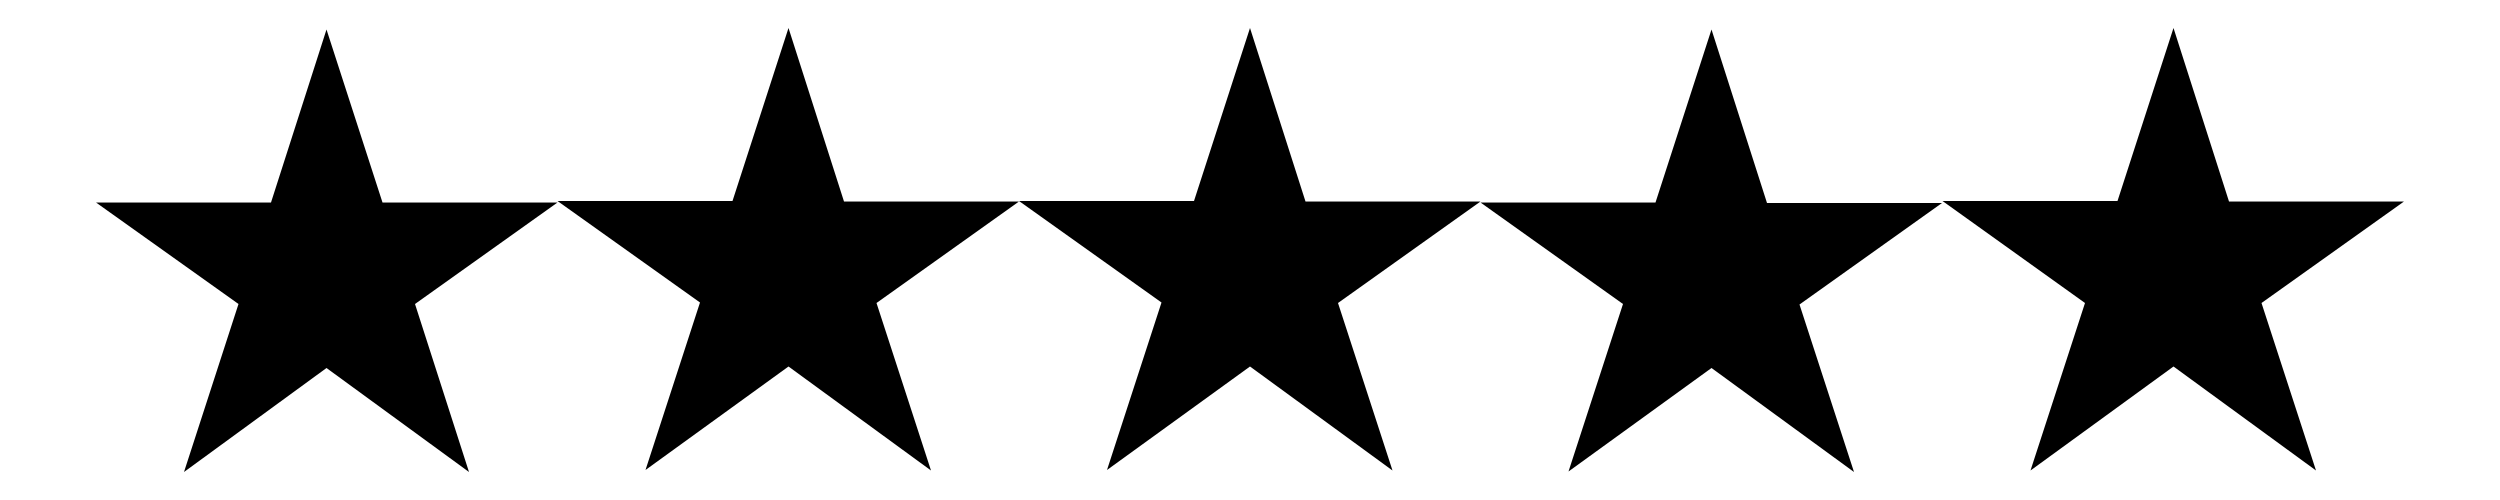
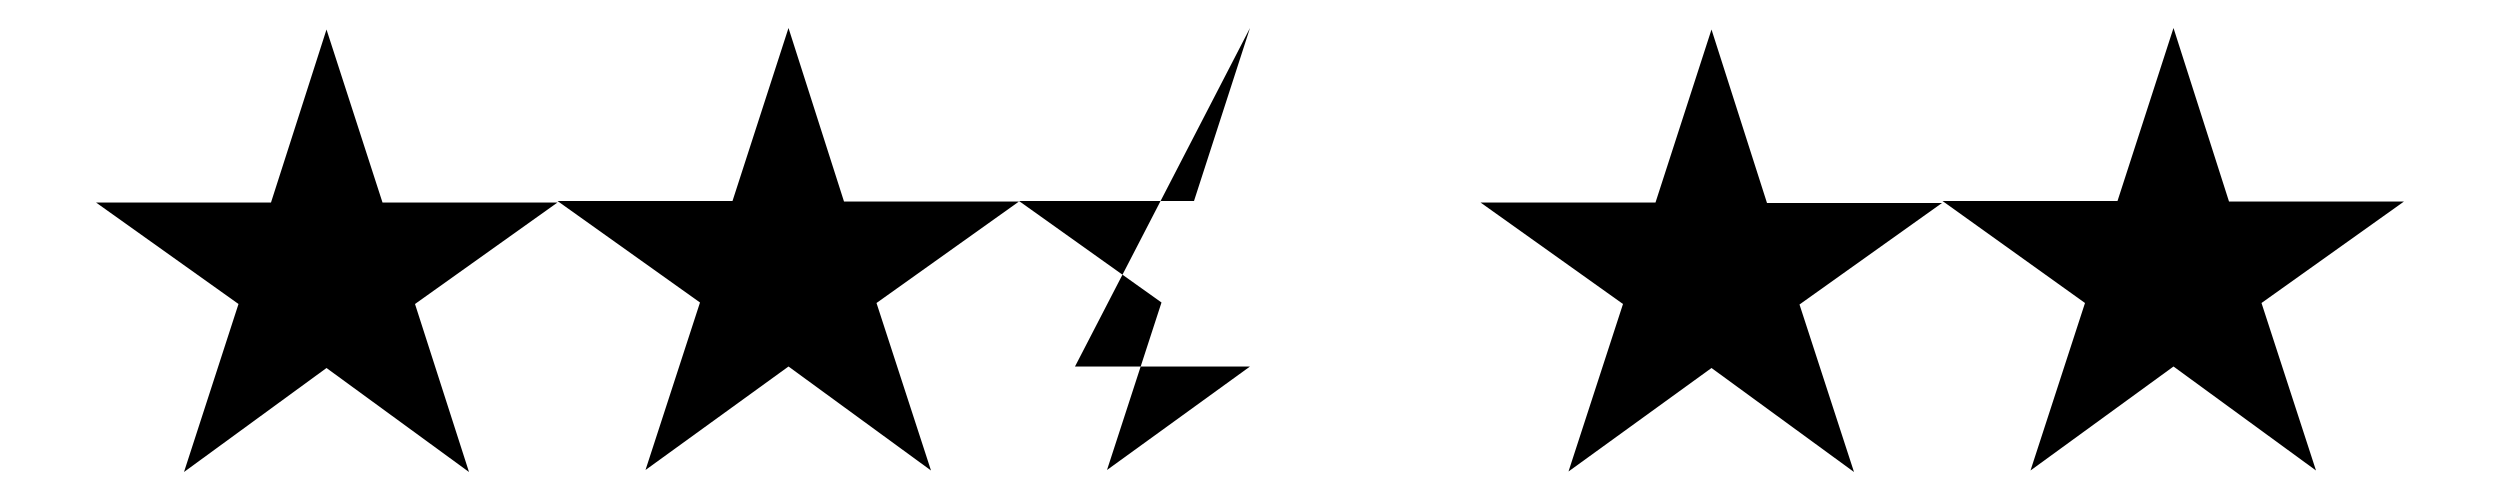
<svg xmlns="http://www.w3.org/2000/svg" viewBox="0 0 500 100" style="enable-background:new 0 0 500 100" xml:space="preserve">
-   <path d="m65.3 73.6 28.5 20.8L83 60.8l28.5-20.3h-35L65.3 5.9 54.2 40.5h-35l28.5 20.3-10.9 33.6 28.5-20.8zM157.7 73.3l28.5 20.8-10.9-33.5 28.5-20.3h-35L157.7 5.6l-11.2 34.6h-35L140 60.5 129.1 94l28.6-20.7zM250 73.3l28.5 20.8-10.9-33.5 28.5-20.3h-35L250 5.6l-11.2 34.6h-35l28.5 20.3L221.4 94 250 73.3zM342.3 73.6l28.5 20.8-10.9-33.5 28.5-20.3h-35L342.3 5.9l-11.2 34.6h-35l28.5 20.3-10.9 33.5 28.6-20.7zM434.7 73.3l28.5 20.8-10.9-33.5 28.5-20.3h-35L434.7 5.6l-11.2 34.6h-35L417 60.6l-10.9 33.5 28.6-20.8z" />
+   <path d="m65.3 73.6 28.5 20.8L83 60.8l28.5-20.3h-35L65.3 5.9 54.2 40.5h-35l28.5 20.3-10.9 33.6 28.5-20.8zM157.7 73.3l28.5 20.8-10.9-33.5 28.5-20.3h-35L157.7 5.6l-11.2 34.6h-35L140 60.5 129.1 94l28.6-20.7zM250 73.3h-35L250 5.6l-11.2 34.6h-35l28.5 20.3L221.4 94 250 73.3zM342.3 73.6l28.5 20.8-10.9-33.5 28.5-20.3h-35L342.3 5.9l-11.2 34.6h-35l28.5 20.3-10.9 33.5 28.6-20.7zM434.7 73.3l28.5 20.8-10.9-33.5 28.5-20.3h-35L434.7 5.6l-11.2 34.6h-35L417 60.6l-10.9 33.5 28.6-20.8z" />
</svg>